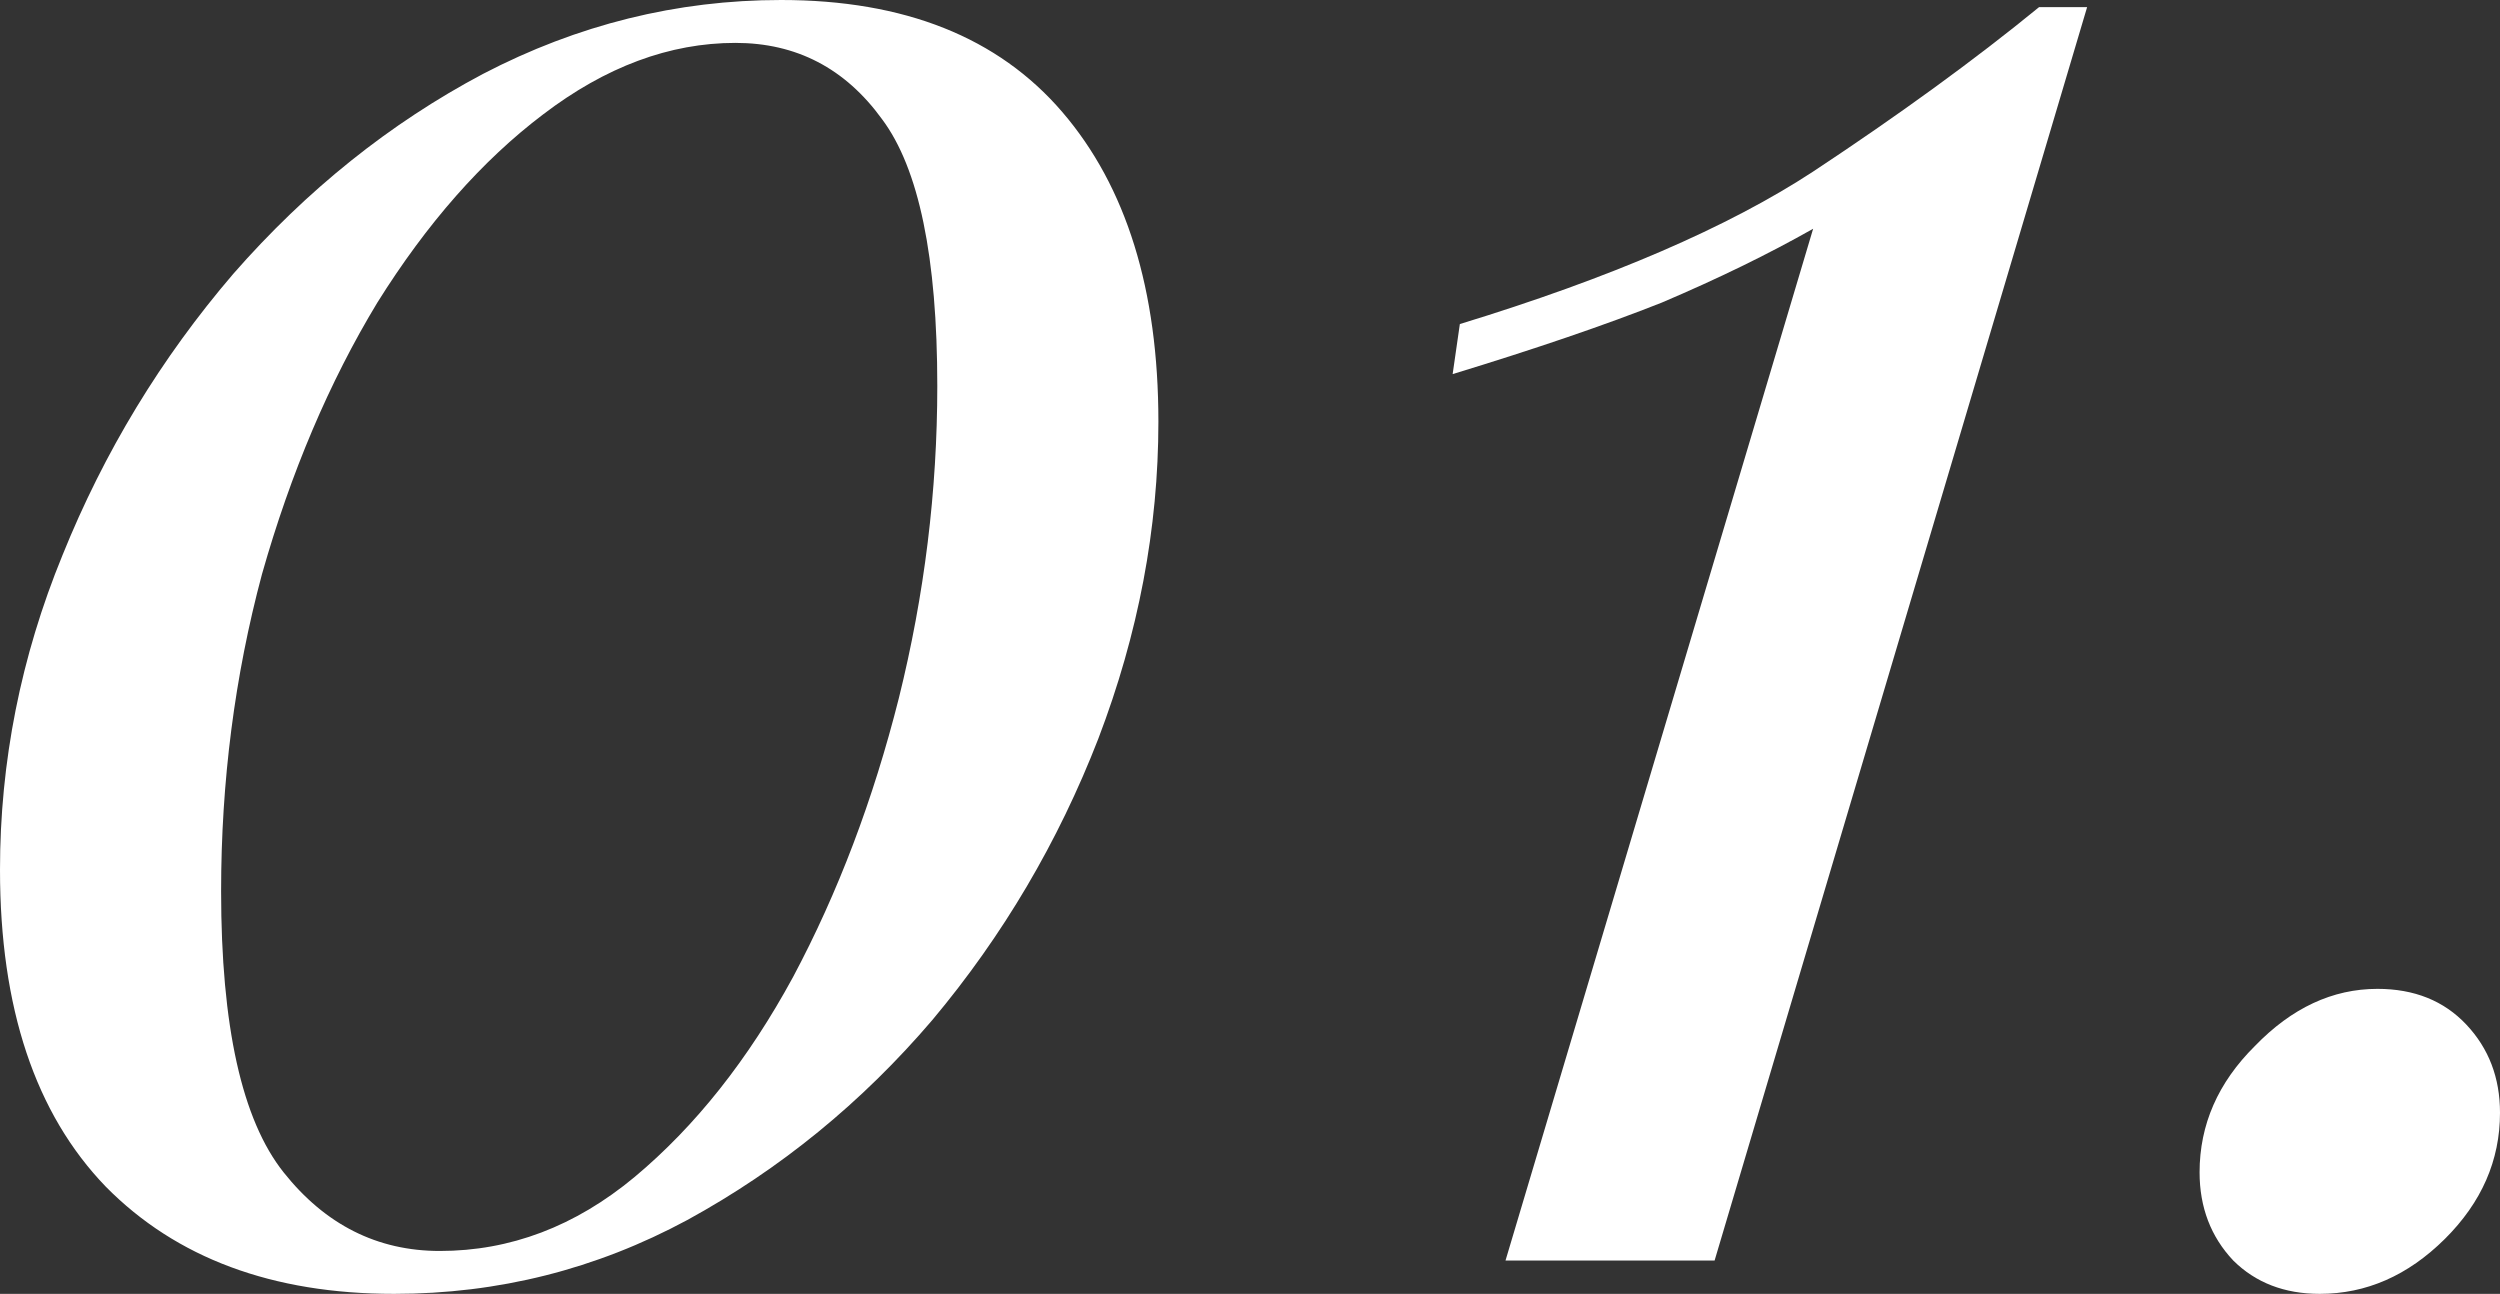
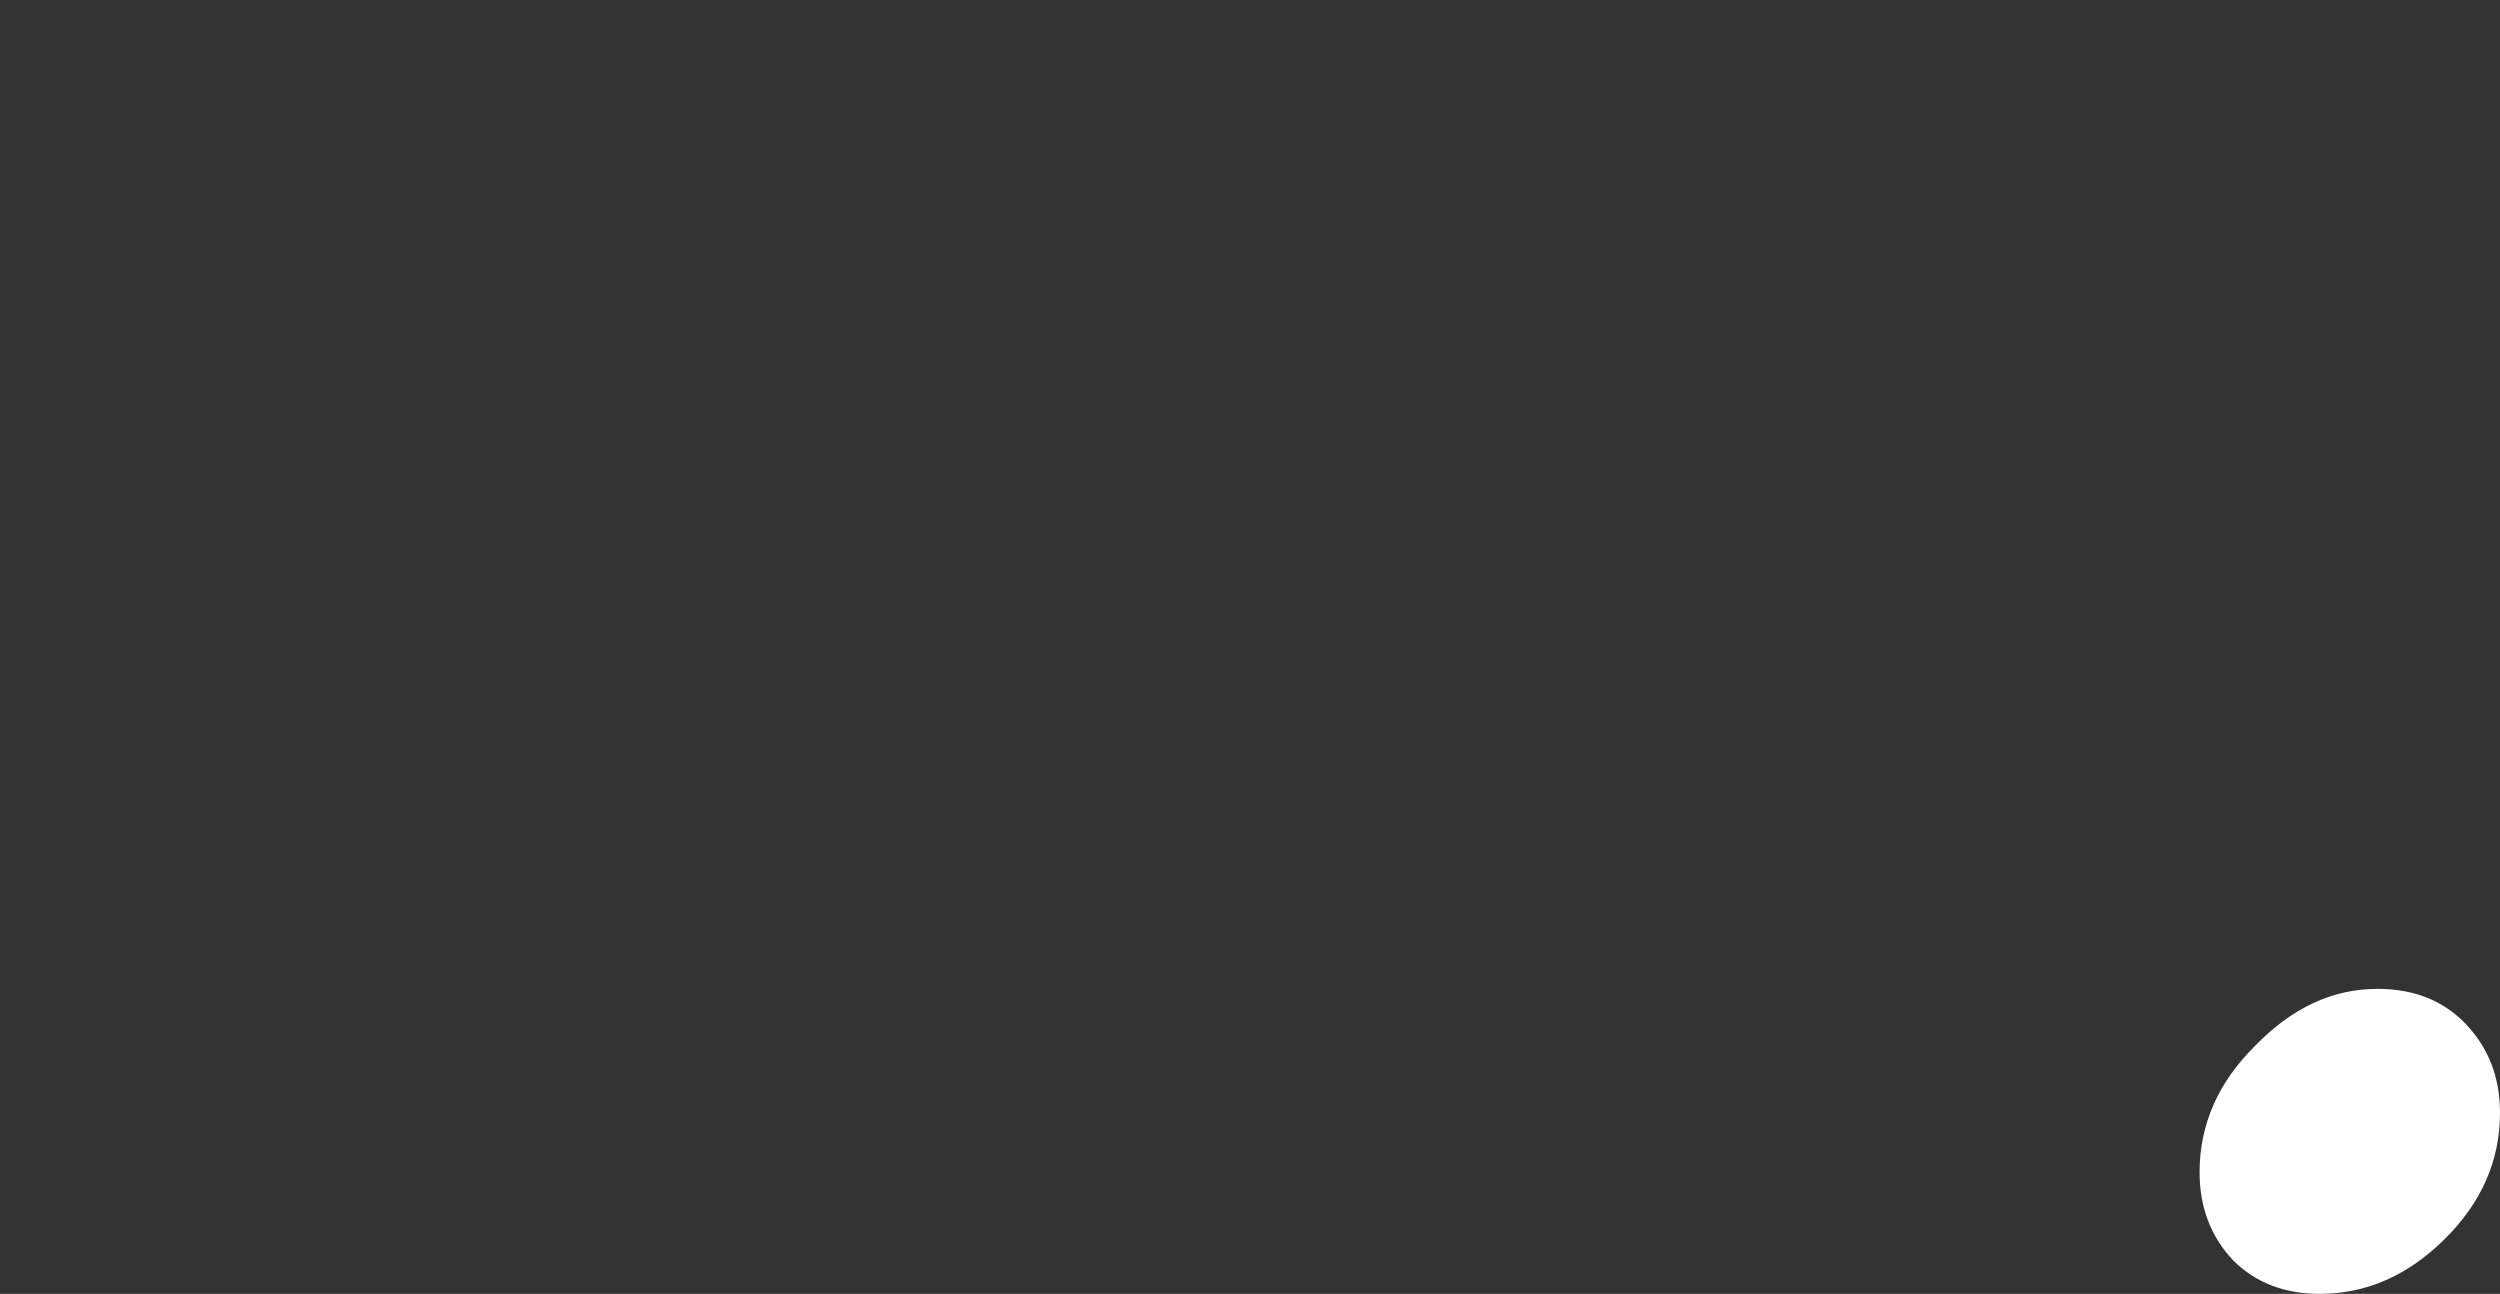
<svg xmlns="http://www.w3.org/2000/svg" width="228" height="118" viewBox="0 0 228 118" fill="none">
  <rect x="0" y="0" width="228" height="118" fill="#333333" stroke="none" />
-   <path d="M71.234 0C82.486 0 91.034 3.405 96.879 10.214C102.724 17.023 105.646 26.439 105.646 38.464C105.646 48.171 103.82 57.805 100.167 67.367C96.514 76.783 91.472 85.331 85.043 93.009C78.614 100.543 71.161 106.627 62.686 111.263C54.357 115.754 45.444 118 35.946 118C24.841 118 16.073 114.74 9.644 108.221C3.215 101.557 0 91.923 0 79.319C0 69.467 1.9 59.906 5.699 50.633C9.498 41.217 14.685 32.669 21.261 24.991C27.982 17.312 35.581 11.228 44.056 6.737C52.677 2.246 61.736 0 71.234 0ZM67.07 3.912C61.079 3.912 55.234 6.085 49.535 10.431C43.983 14.632 38.941 20.355 34.412 27.599C30.028 34.842 26.521 43.1 23.891 52.372C21.407 61.644 20.165 71.278 20.165 81.274C20.165 93.589 22.064 102.136 25.864 106.917C29.663 111.698 34.412 114.088 40.111 114.088C46.54 114.088 52.458 111.843 57.864 107.352C63.417 102.716 68.239 96.631 72.33 89.098C76.422 81.419 79.636 72.944 81.975 63.672C84.312 54.255 85.481 44.766 85.481 35.204C85.481 23.47 83.801 15.357 80.44 10.866C77.079 6.23 72.623 3.912 67.07 3.912Z" fill="white" />
-   <path d="M190.345 0.652L156.372 114.958H137.303L165.358 20.862C161.267 23.18 156.664 25.425 151.55 27.599C146.435 29.627 140.079 31.8 132.481 34.118L133.138 29.554C146.874 25.353 157.614 20.717 165.358 15.646C173.249 10.431 180.116 5.433 185.961 0.652H190.345Z" fill="white" />
  <path d="M200.602 106.917C200.602 102.571 202.283 98.732 205.643 95.4C209.004 91.923 212.73 90.184 216.822 90.184C220.182 90.184 222.886 91.271 224.931 93.444C226.977 95.617 228 98.297 228 101.484C228 105.831 226.32 109.67 222.959 113.002C219.598 116.334 215.799 118 211.561 118C208.347 118 205.716 116.986 203.671 114.958C201.625 112.785 200.602 110.104 200.602 106.917Z" fill="white" />
</svg>